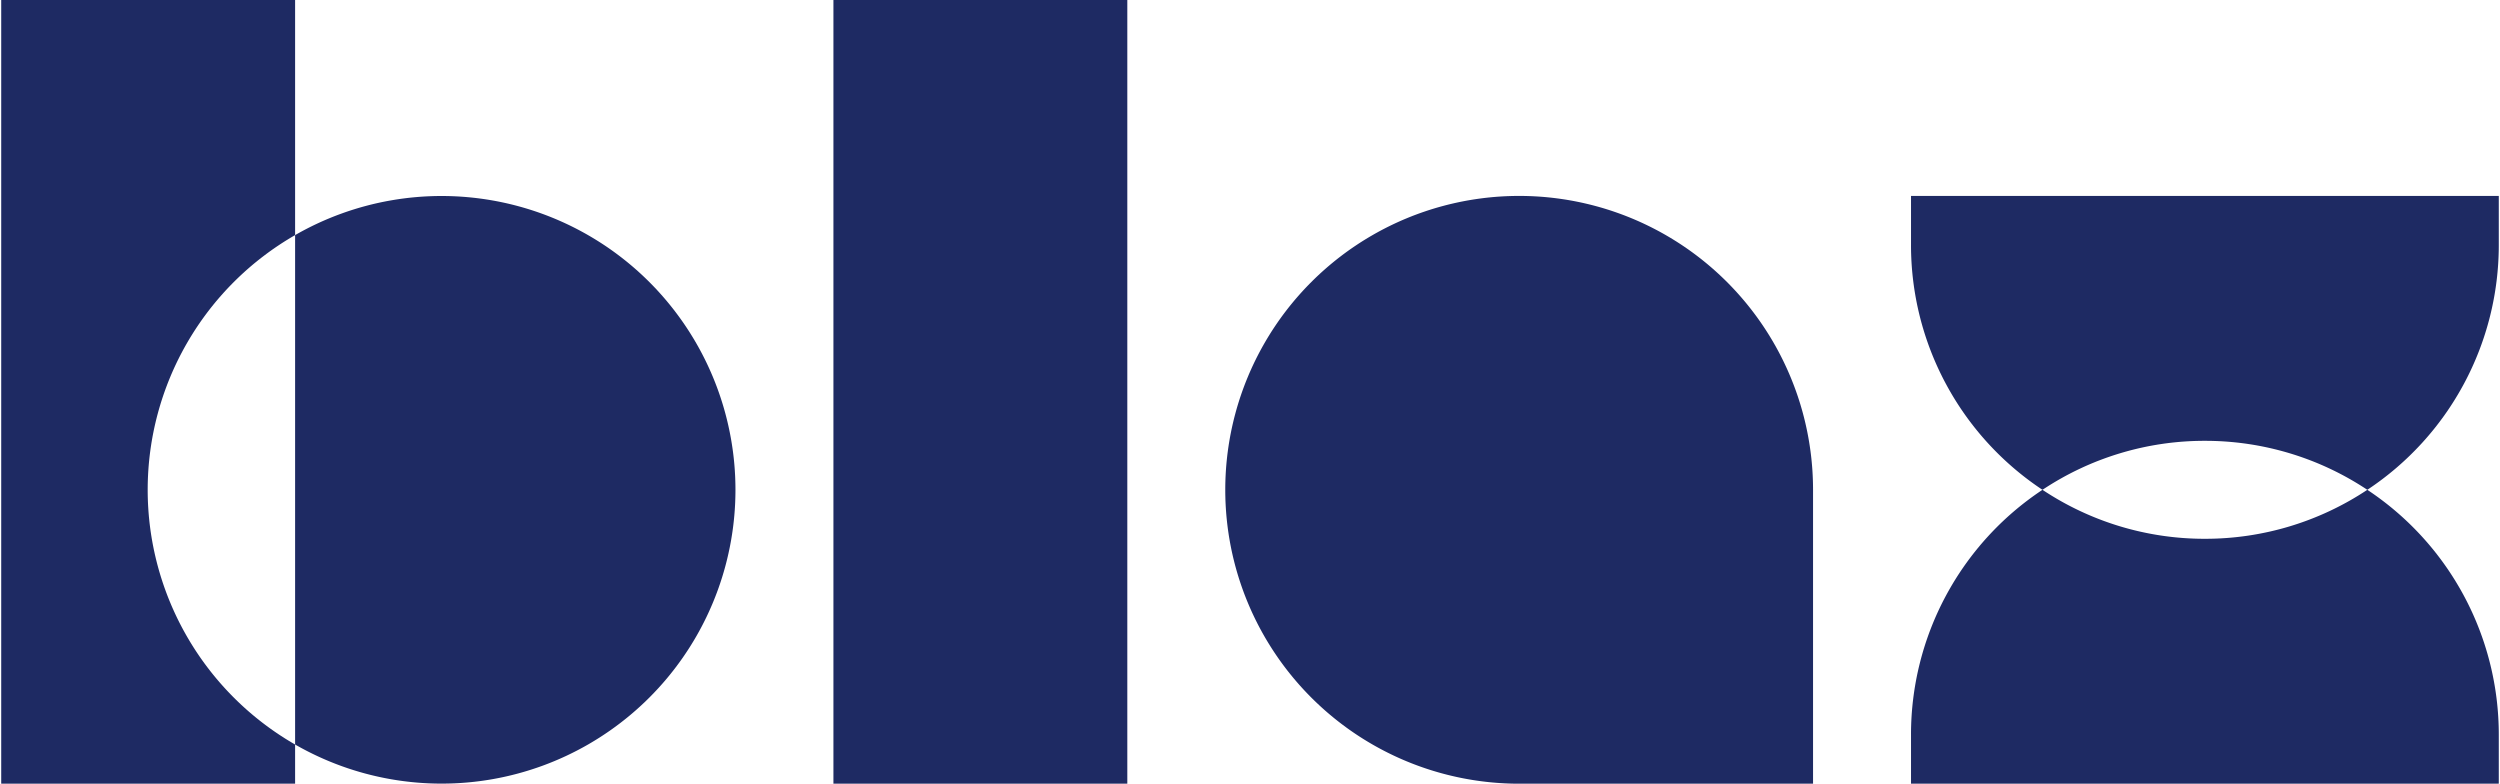
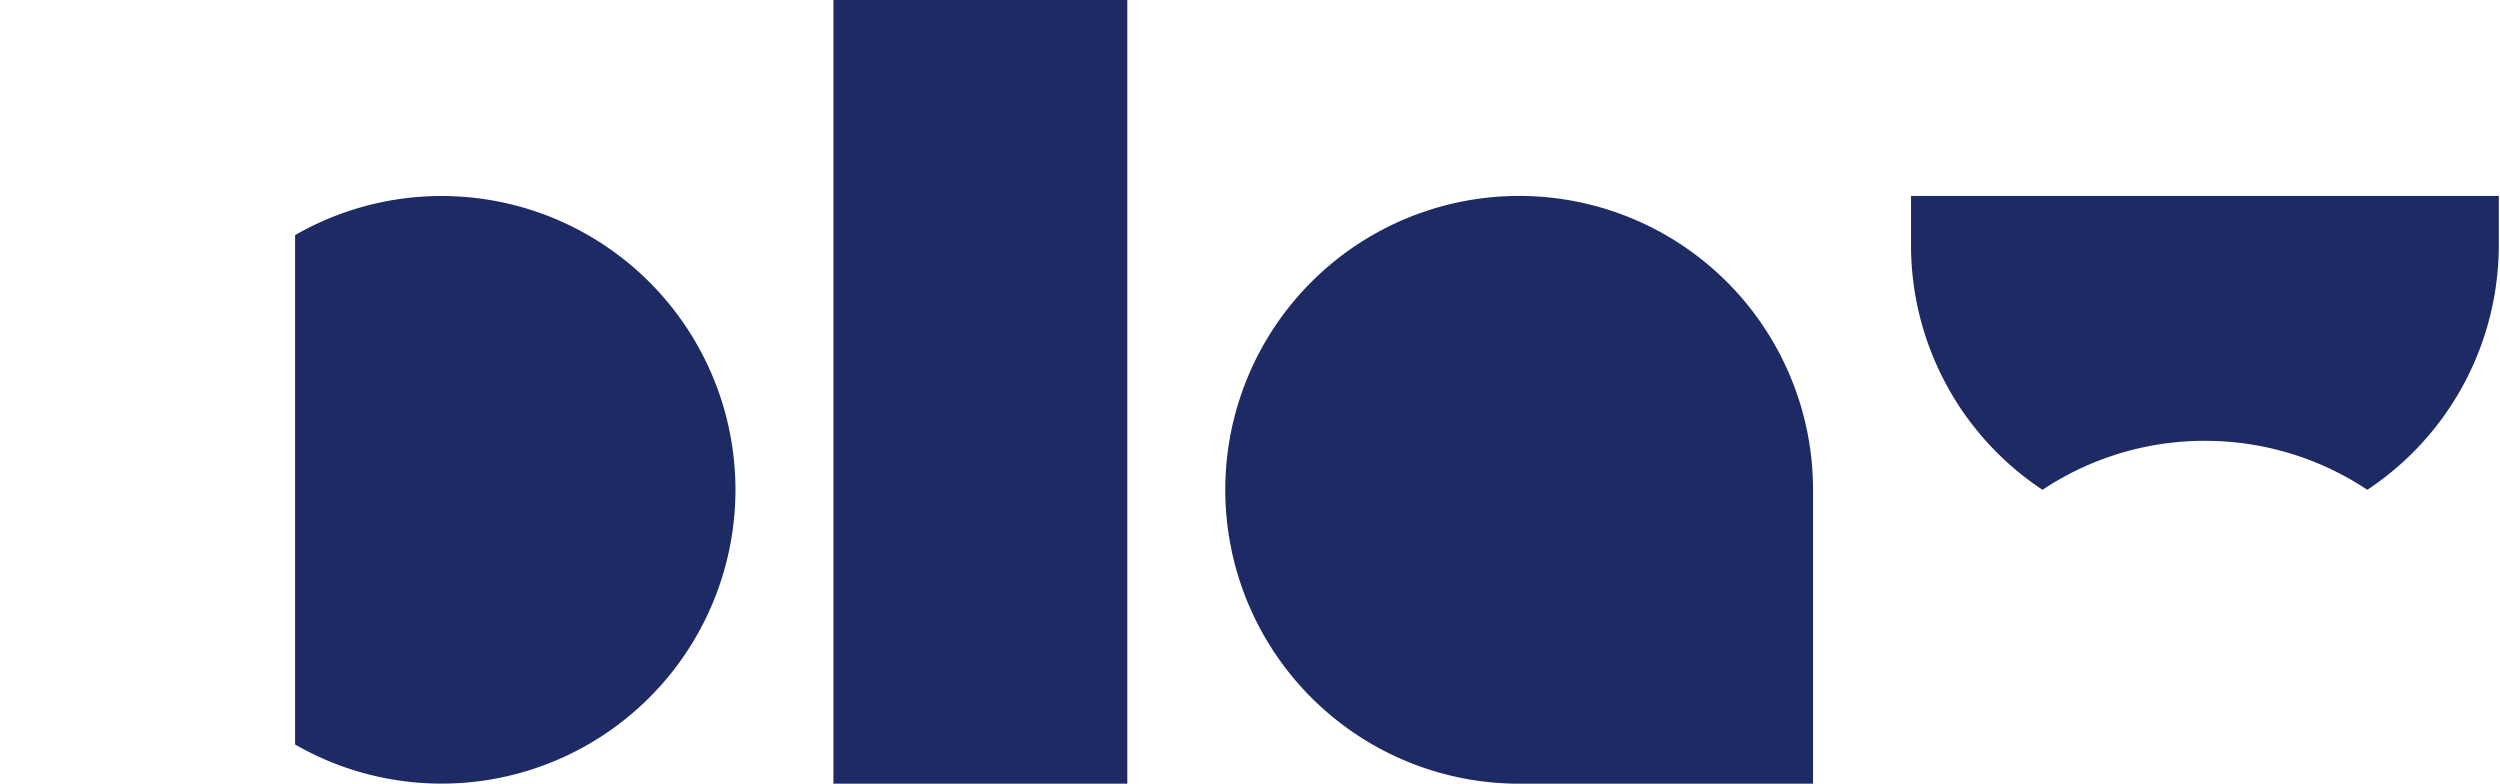
<svg xmlns="http://www.w3.org/2000/svg" id="Livello_1" data-name="Livello 1" viewBox="0 0 638 200">
  <defs>
    <style>.cls-1{fill:#1e2a63;}</style>
  </defs>
  <g id="Blax">
    <g id="B">
-       <path class="cls-1" d="M37.69,125a75,75,0,0,0,37.62,65v10H.31V0h75V60A75,75,0,0,0,37.69,125Z" />
      <path class="cls-1" d="M187.69,125A75,75,0,0,1,75.31,190V60a75,75,0,0,1,112.38,65Z" />
    </g>
    <rect id="L" class="cls-1" x="212.69" width="75" height="200" />
    <g id="A">
      <path id="A_Shape_from_Rect" data-name="A Shape from Rect" class="cls-1" d="M387.69,50h0a75,75,0,0,1,75,75v75a0,0,0,0,1,0,0h-75a75,75,0,0,1-75-75v0A75,75,0,0,1,387.69,50Z" />
    </g>
    <g id="X">
      <path class="cls-1" d="M637.69,62.5V50h-150V62.5A74.92,74.92,0,0,0,521.24,125a74.63,74.63,0,0,1,41.45-12.5h0A74.65,74.65,0,0,1,604.14,125,74.92,74.92,0,0,0,637.69,62.5Z" />
-       <path class="cls-1" d="M562.69,137.5A74.63,74.63,0,0,1,521.24,125a74.92,74.92,0,0,0-33.55,62.5V200h150V187.5A74.92,74.92,0,0,0,604.14,125a74.65,74.65,0,0,1-41.45,12.5Z" />
    </g>
  </g>
</svg>